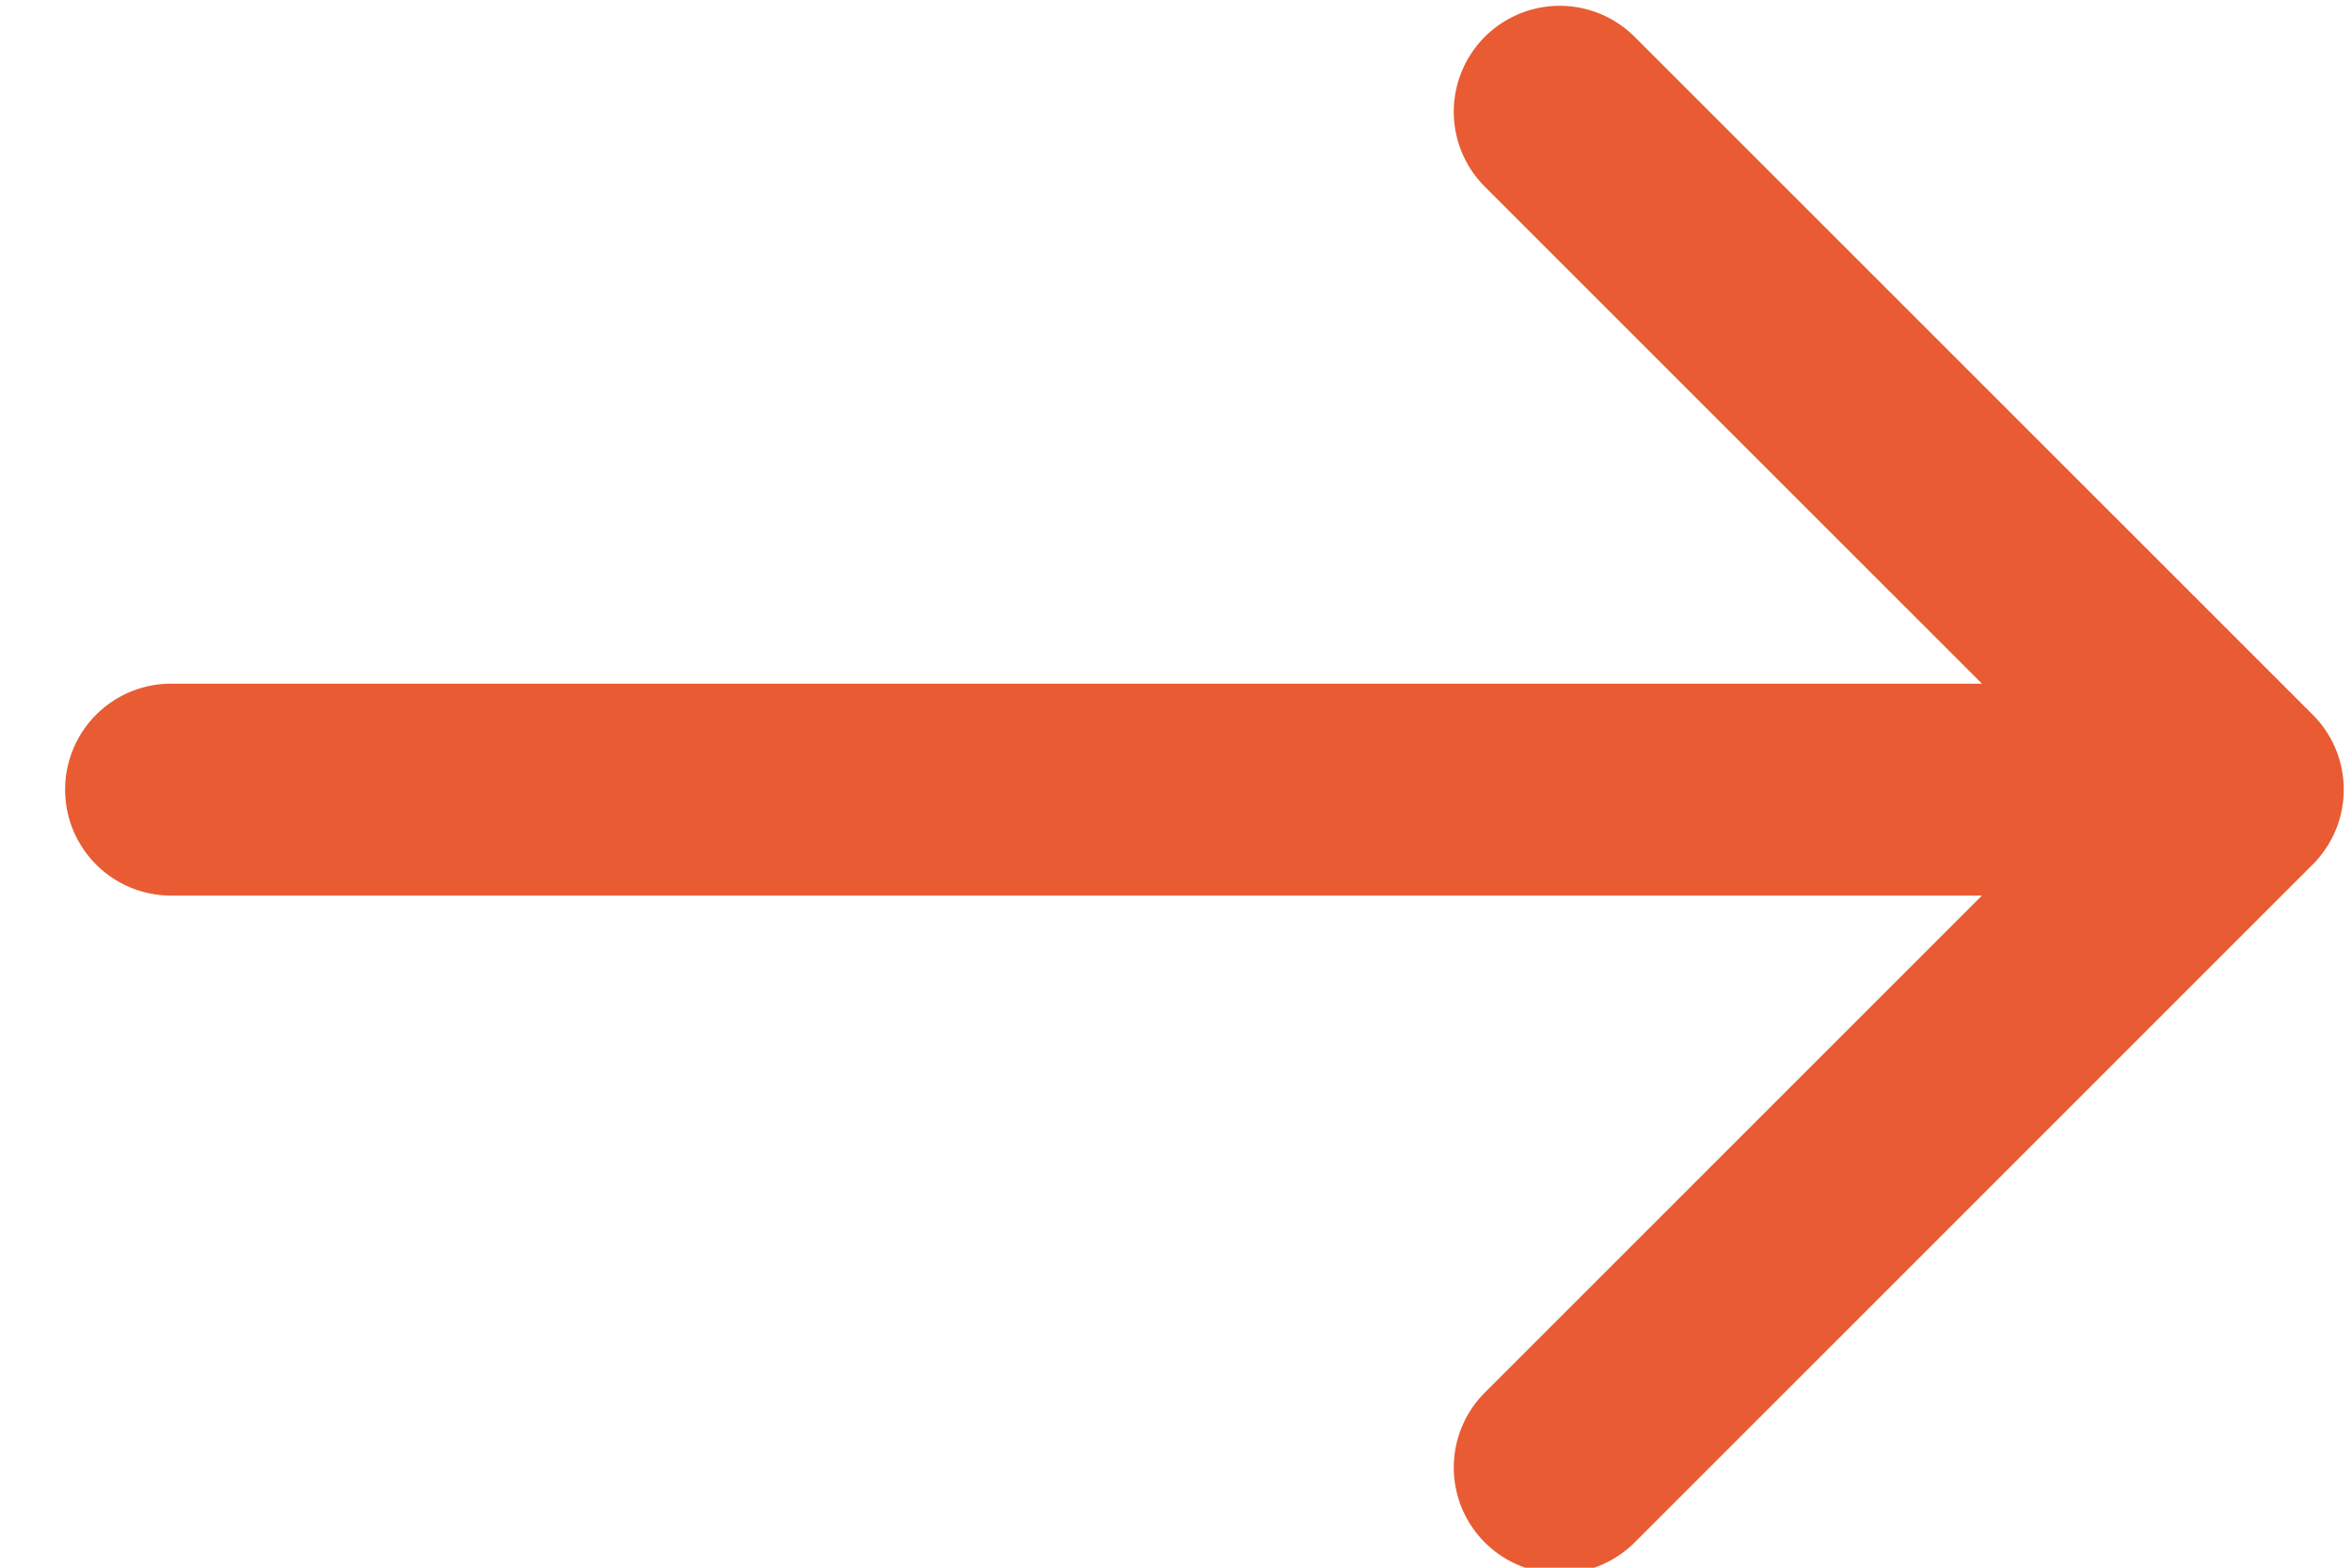
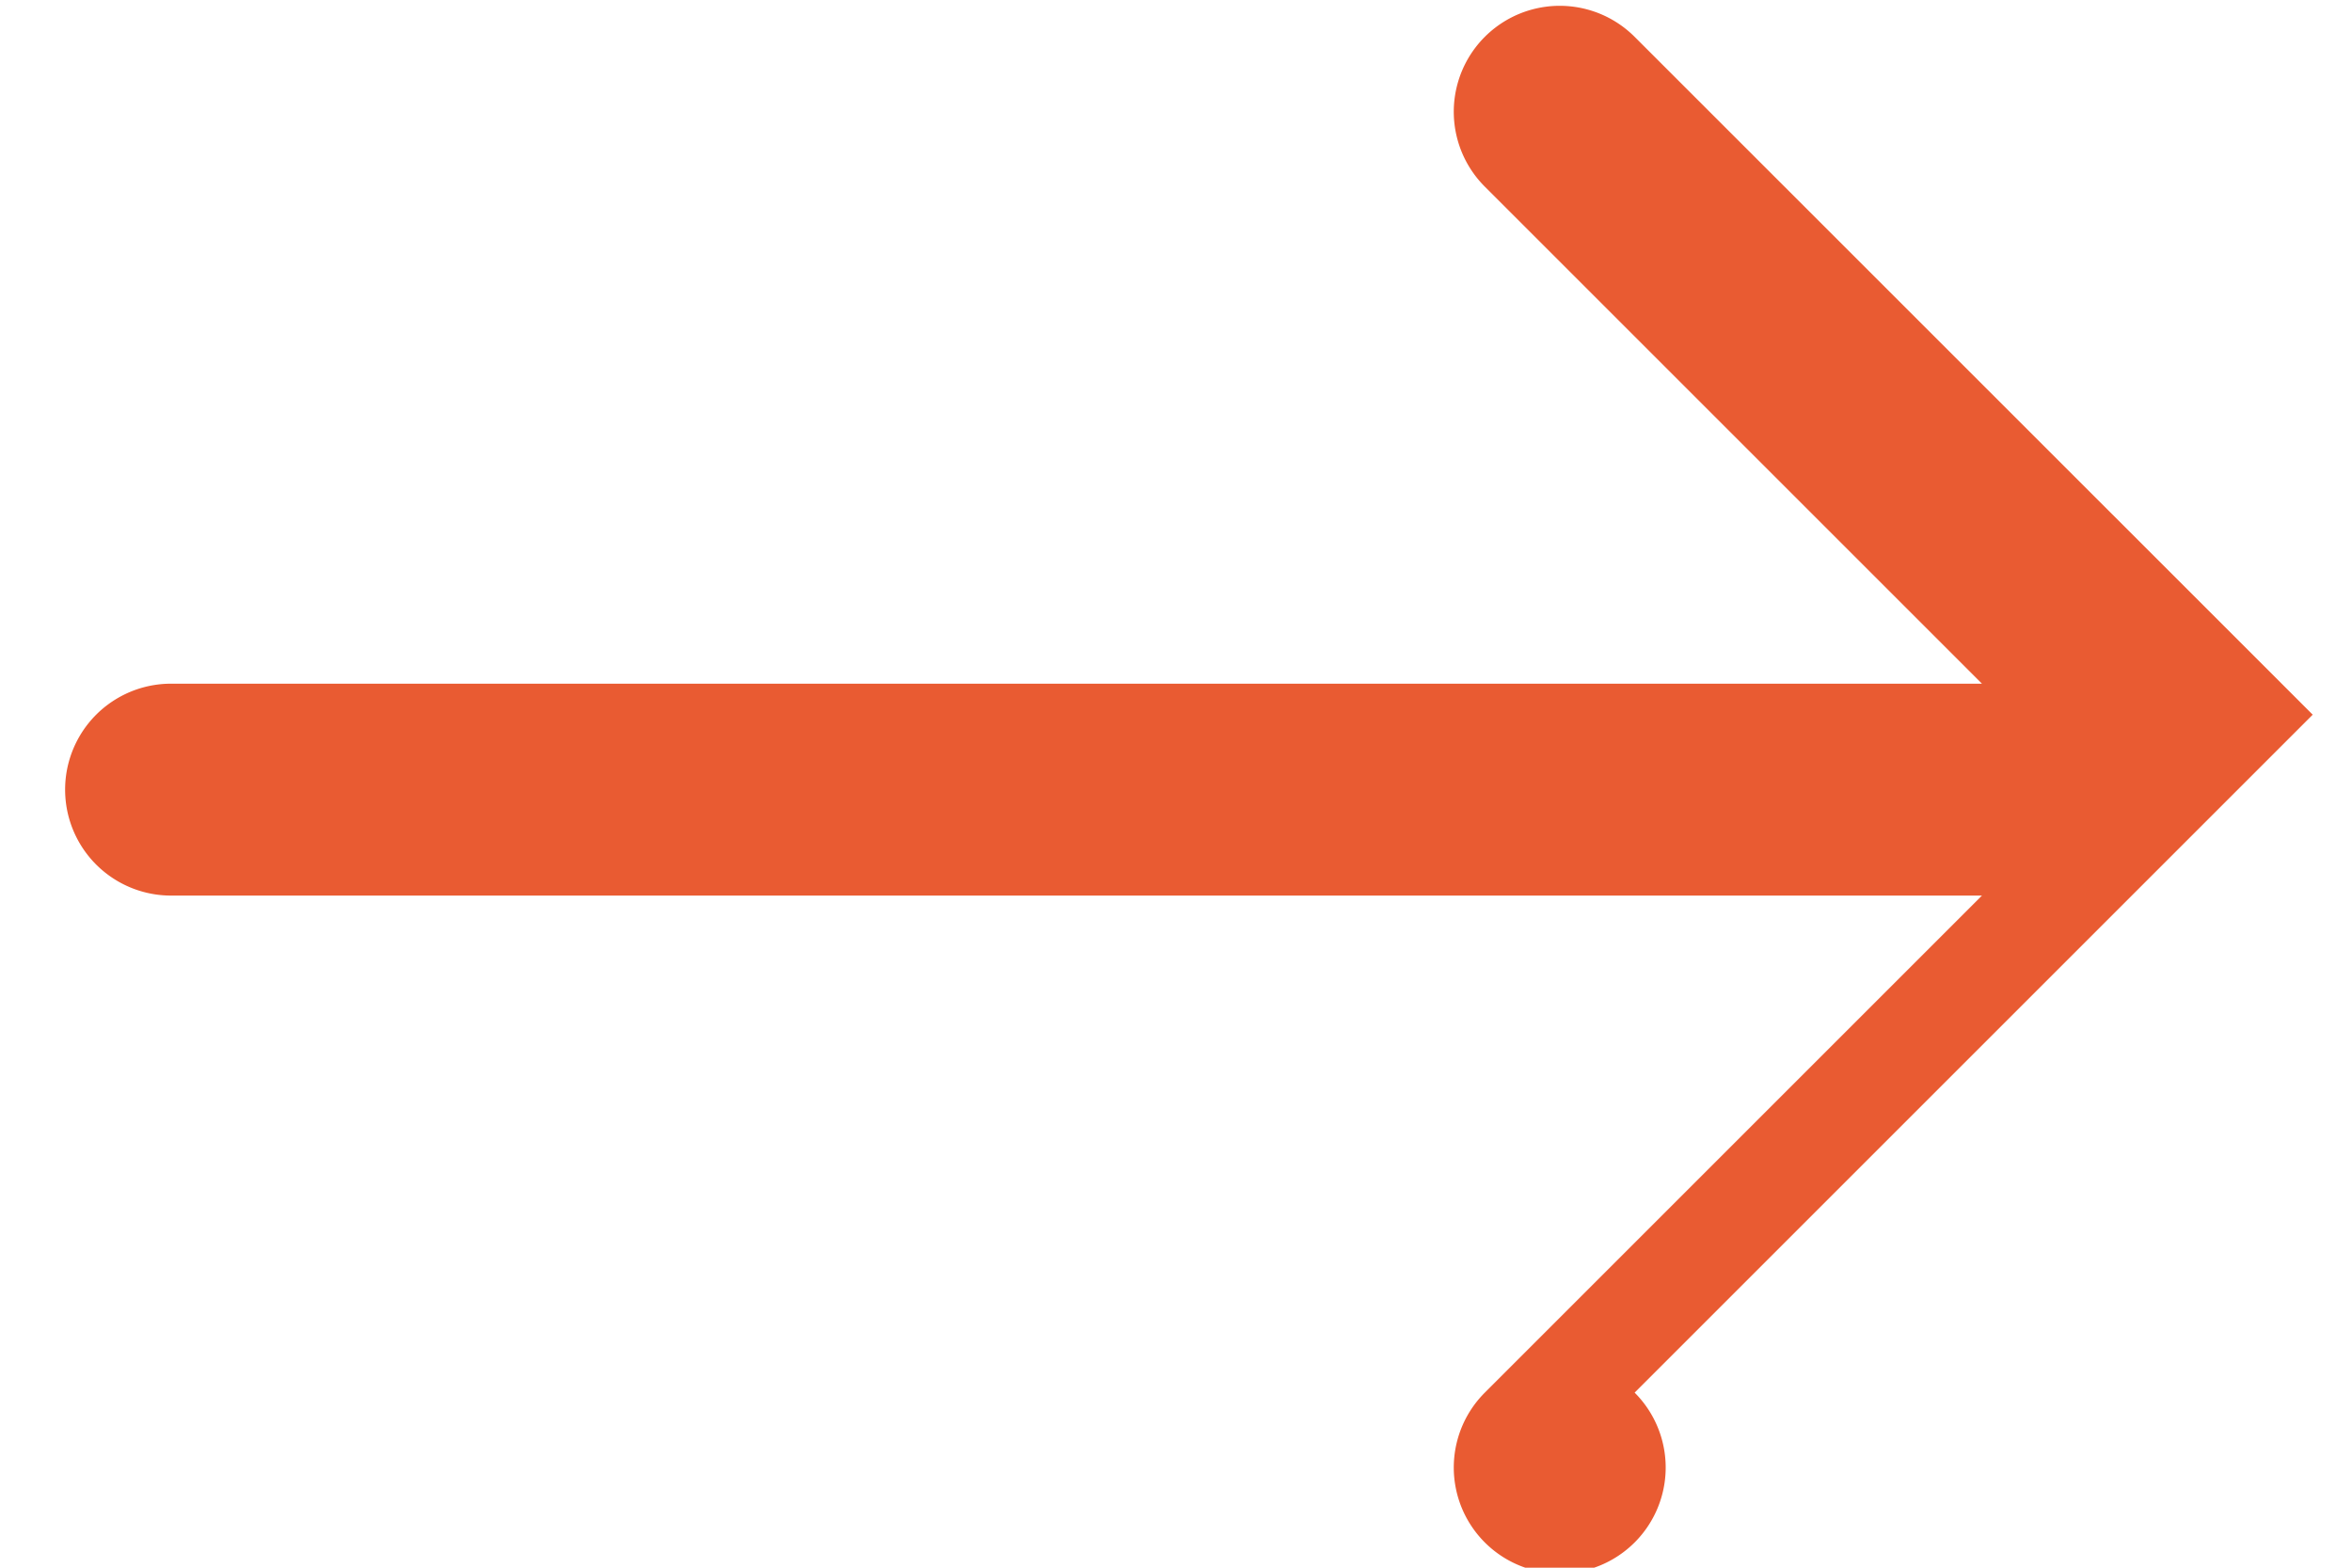
<svg xmlns="http://www.w3.org/2000/svg" xmlns:xlink="http://www.w3.org/1999/xlink" width="27" height="18" viewBox="0 0 27 18">
  <defs>
-     <path id="n8yea" d="M1245.549 979.206l-7.784-7.783a1.216 1.216 0 0 0-1.72 1.72l5.707 5.707h-20.788a1.216 1.216 0 0 0 0 2.433h20.788l-5.707 5.707a1.216 1.216 0 1 0 1.72 1.72l7.784-7.784a1.216 1.216 0 0 0 0-1.72z" />
+     <path id="n8yea" d="M1245.549 979.206l-7.784-7.783a1.216 1.216 0 0 0-1.72 1.72l5.707 5.707h-20.788a1.216 1.216 0 0 0 0 2.433h20.788l-5.707 5.707a1.216 1.216 0 1 0 1.72 1.72a1.216 1.216 0 0 0 0-1.72z" />
  </defs>
  <g>
    <g transform="translate(-1219 -971)">
      <use fill="#e95b32" xlink:href="#n8yea" />
    </g>
  </g>
</svg>